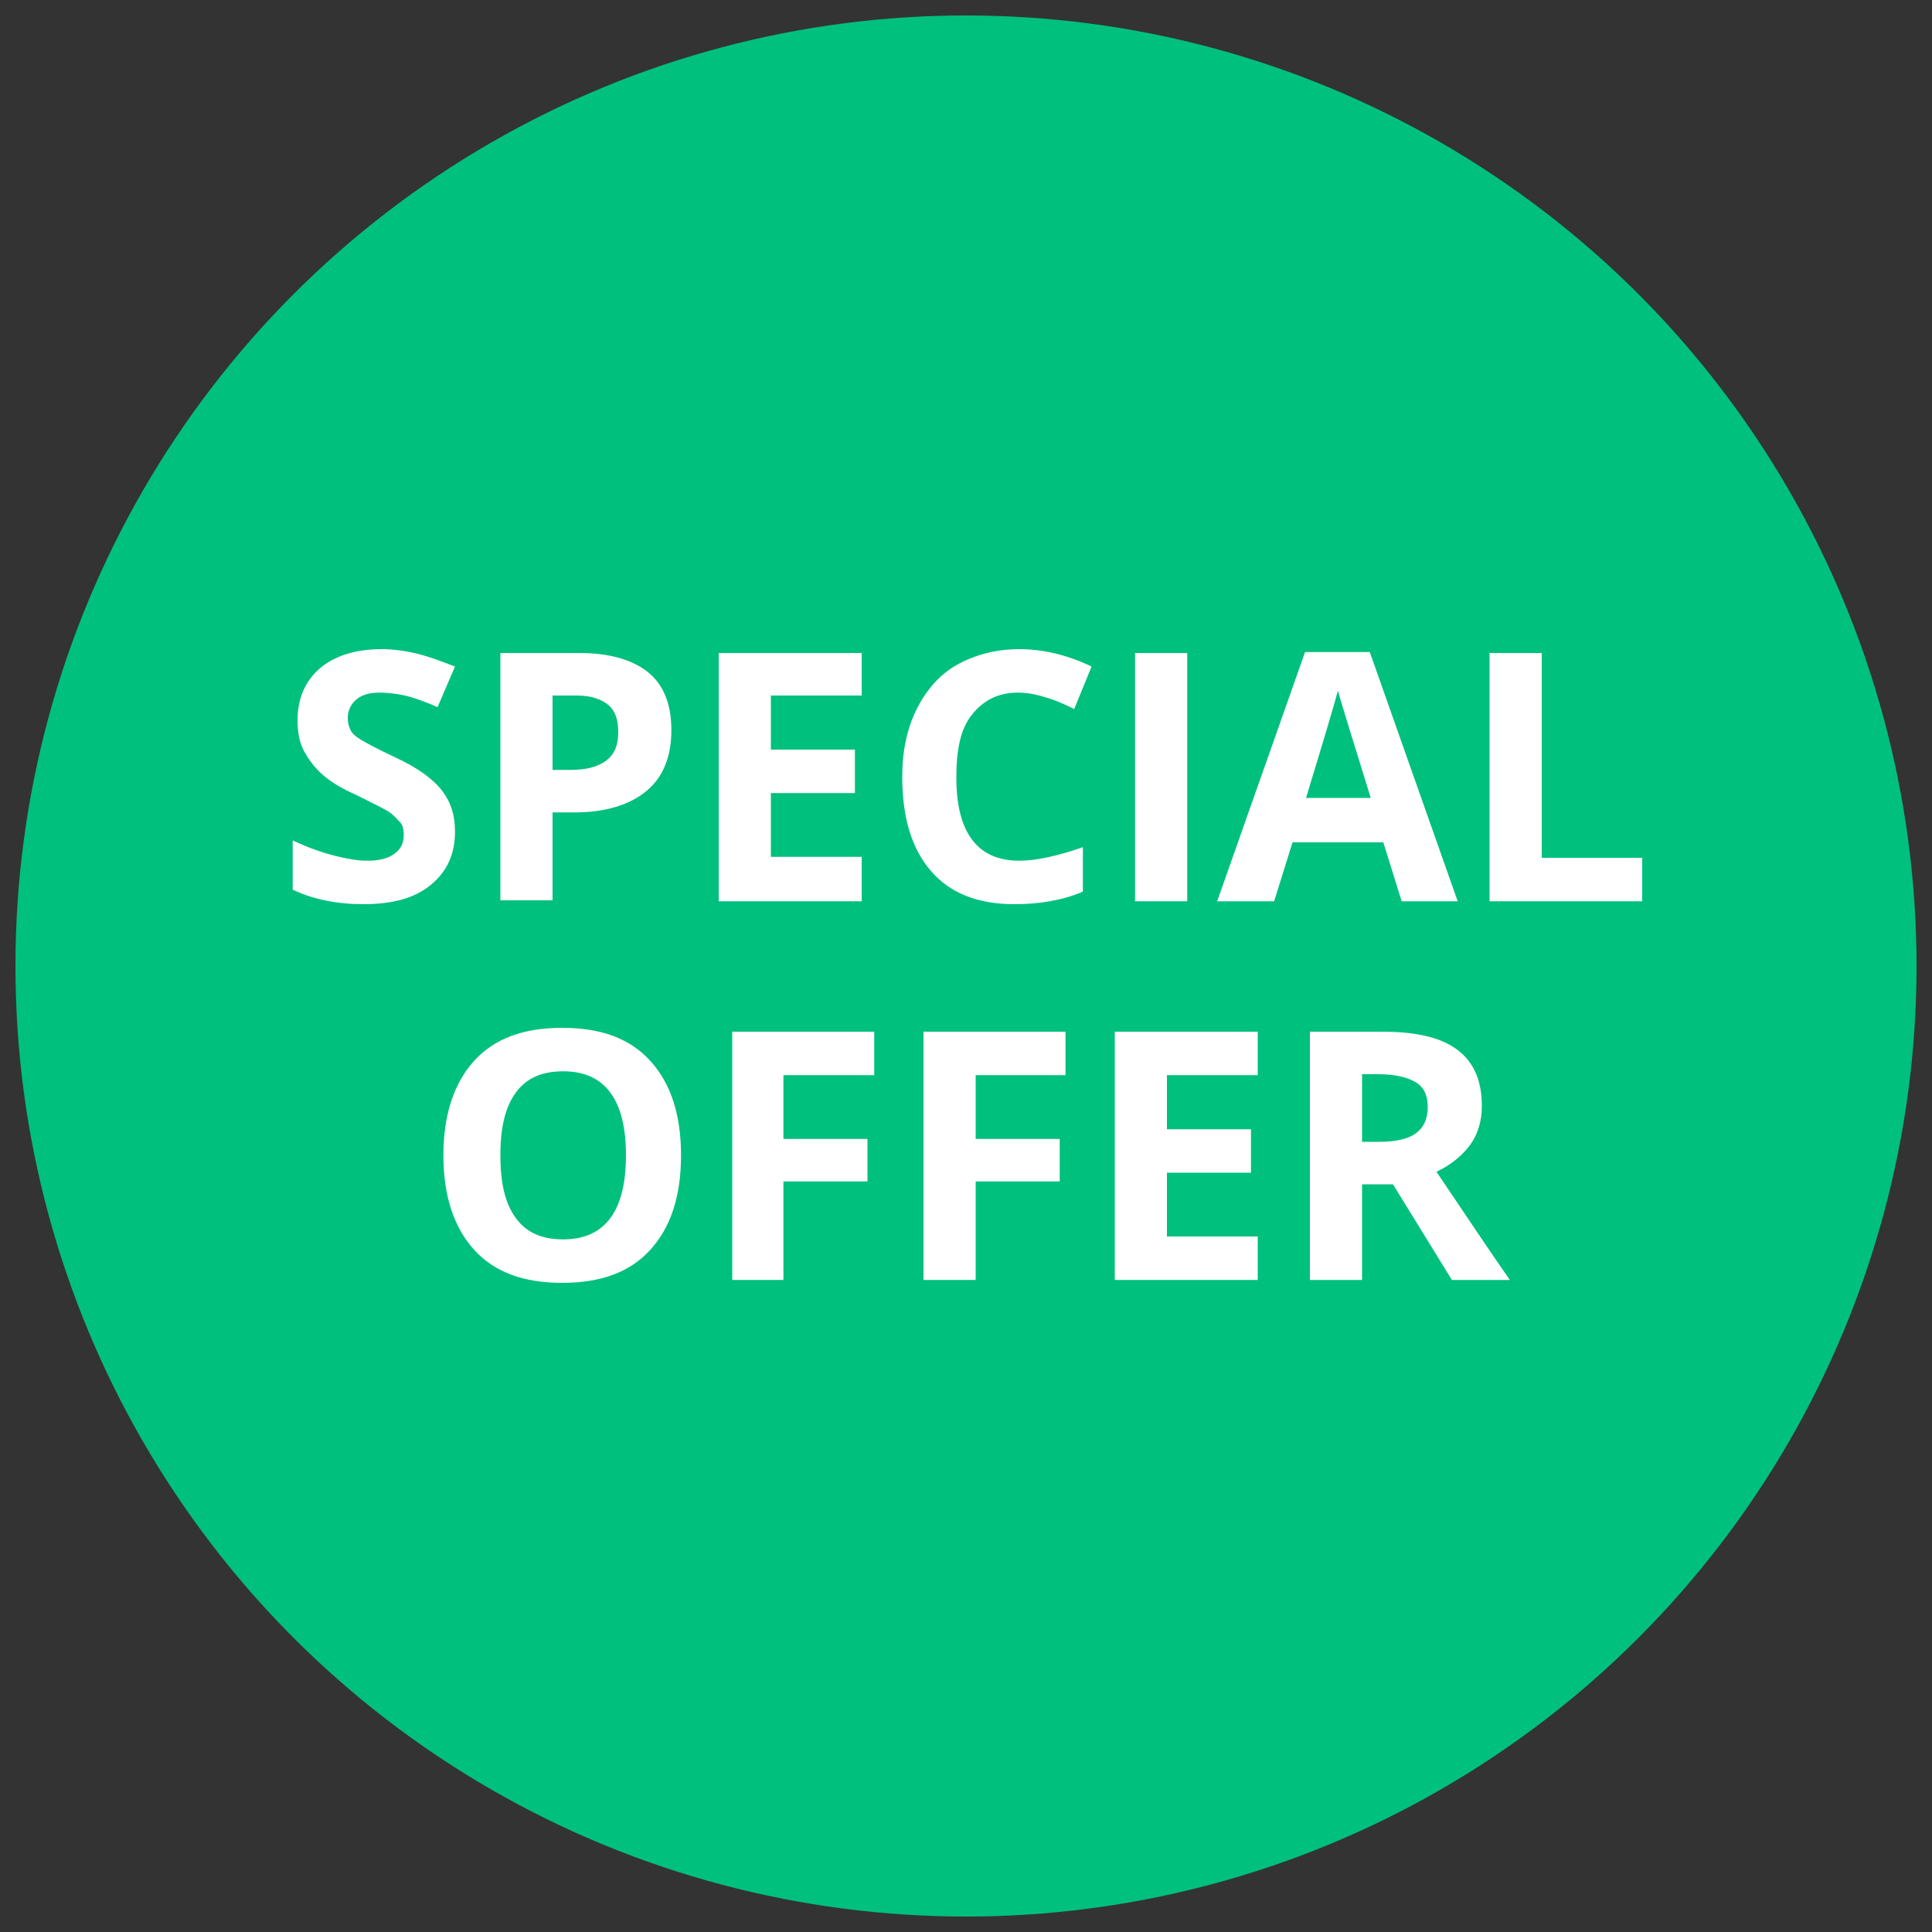
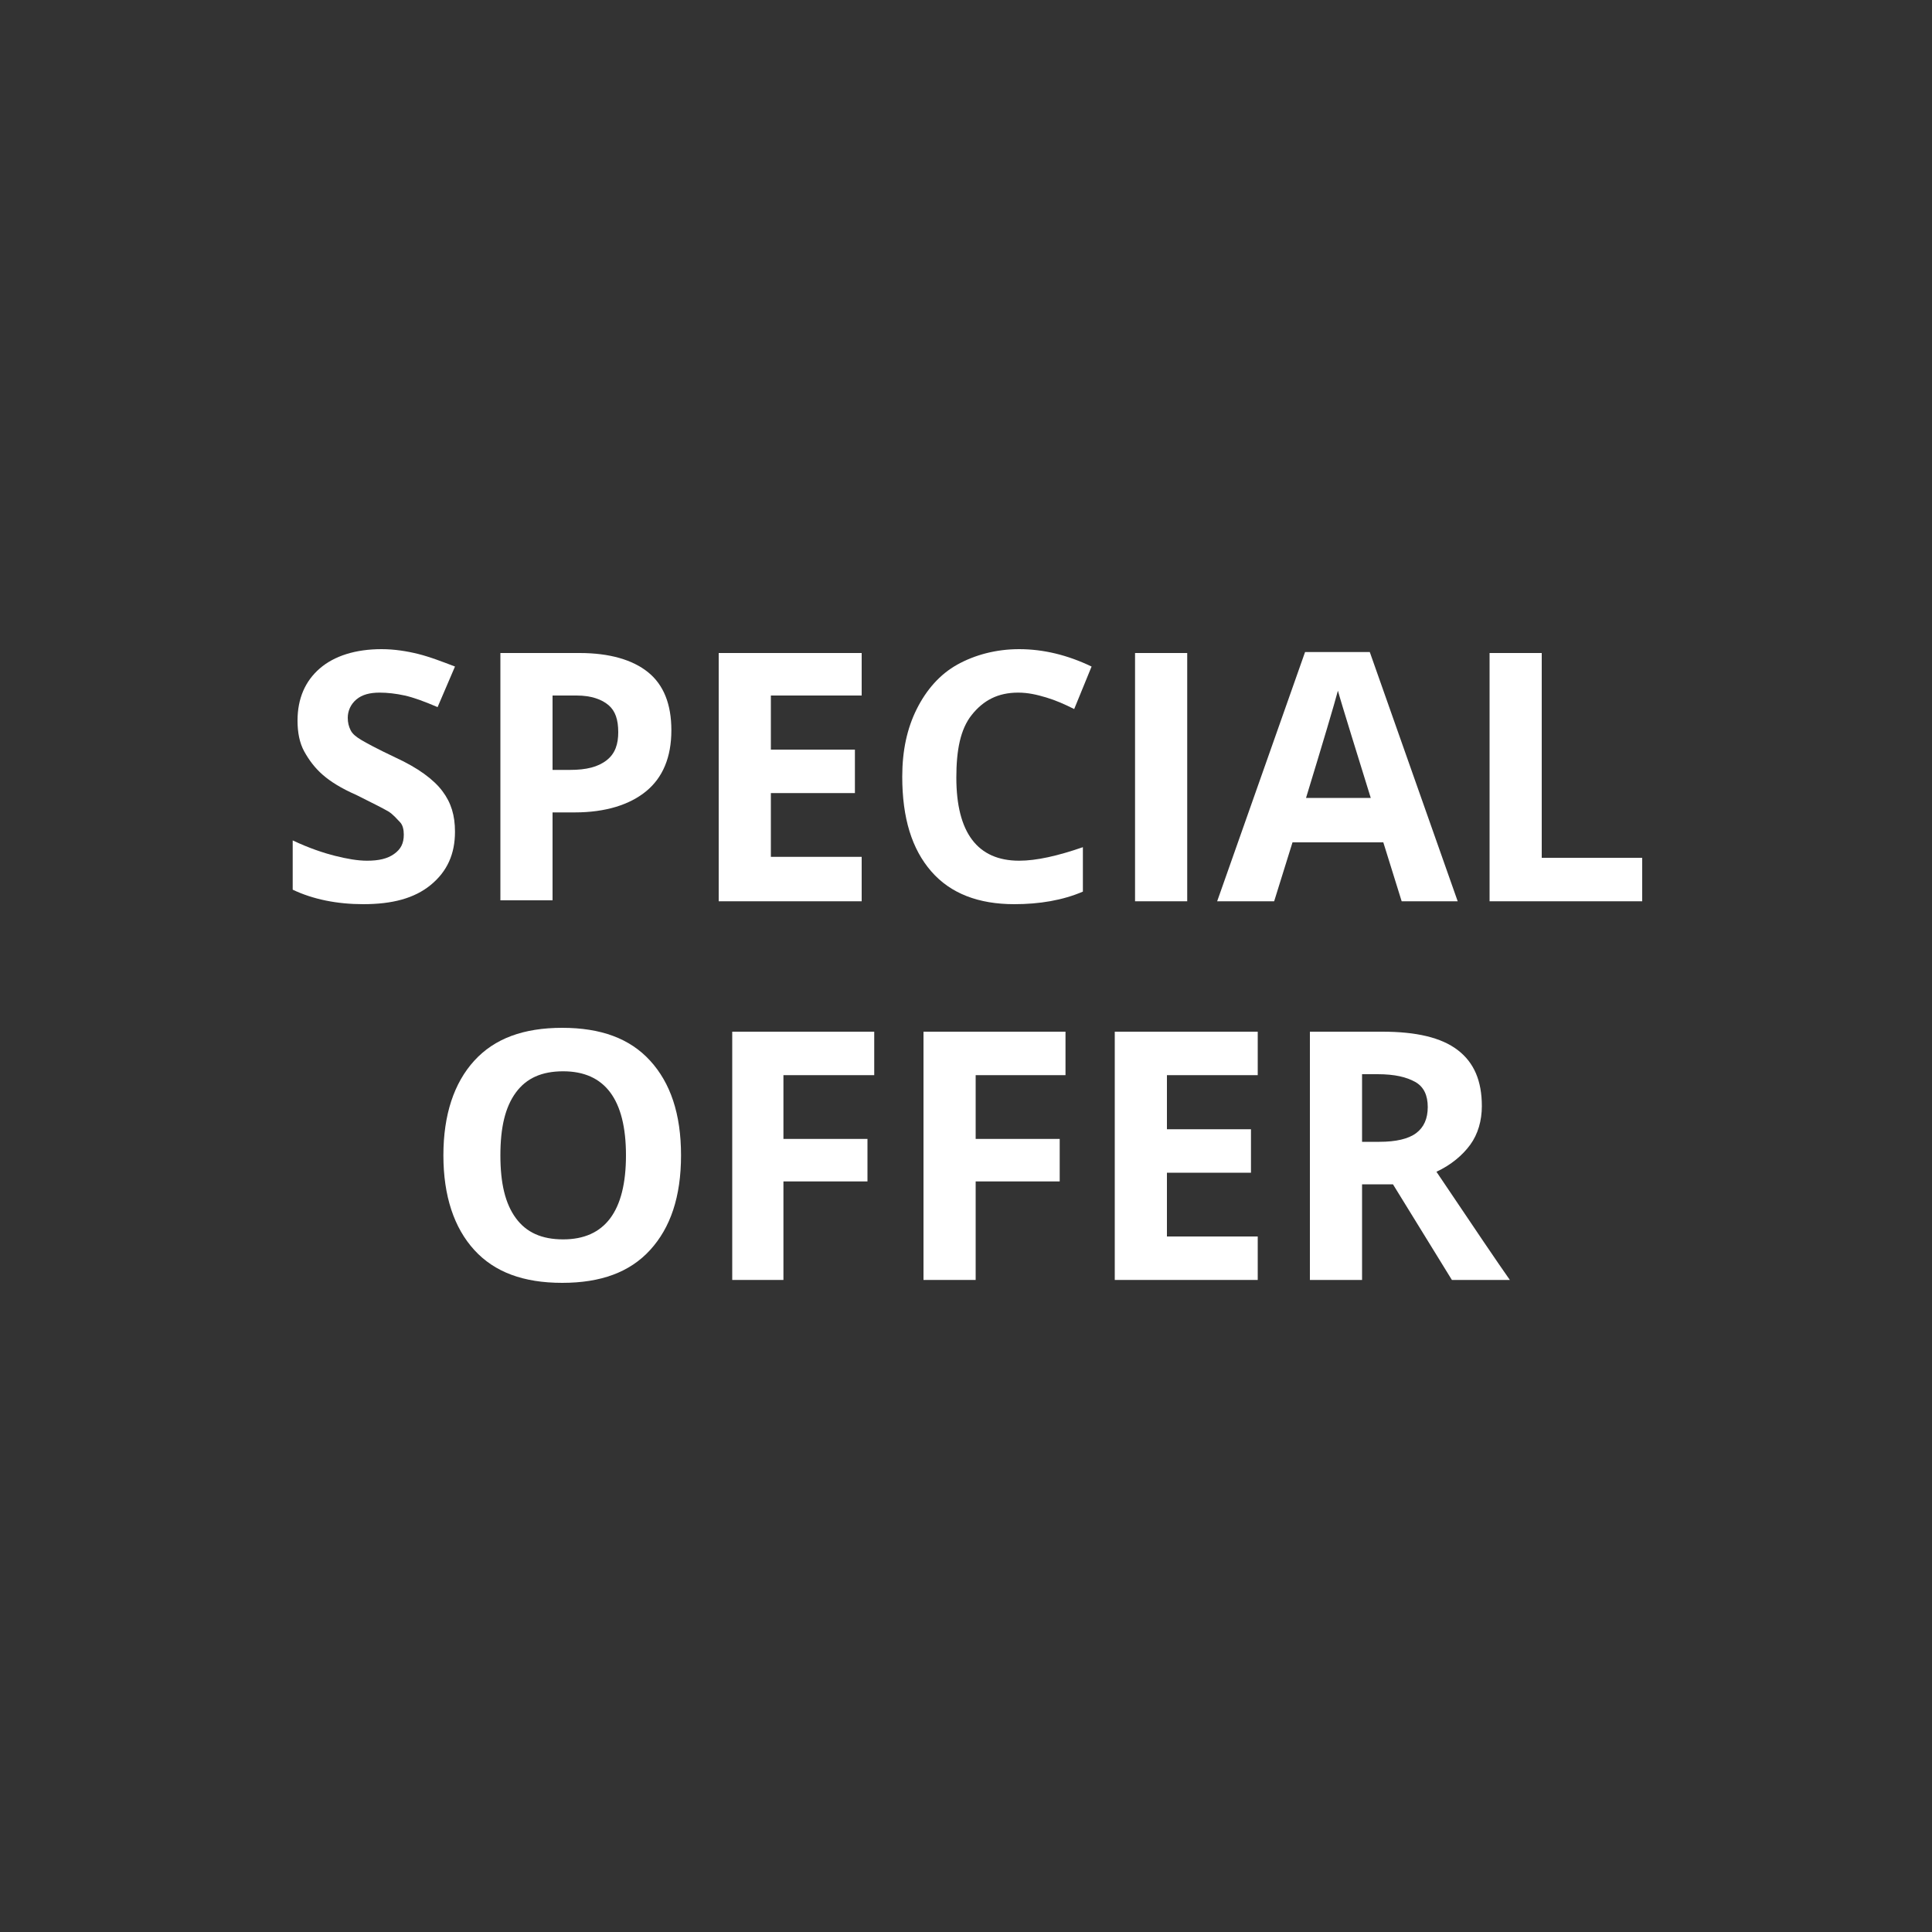
<svg xmlns="http://www.w3.org/2000/svg" version="1.1" id="Layer_1" x="0px" y="0px" viewBox="0 0 200 200" style="enable-background:new 0 0 200 200;" xml:space="preserve">
  <rect x="0" y="0" width="200" height="200" fill="#333333" stroke="none" />
  <style type="text/css">
	.st0{fill:#00C07E;}
	.st1{fill:#FFFFFF;}
</style>
-   <circle class="st0" cx="100" cy="100" r="98.4" />
  <g>
    <g>
      <path class="st1" d="M47.1,86.1c0,2.3-0.8,4.1-2.5,5.5s-4,2-7,2c-2.7,0-5.2-0.5-7.3-1.5V87c1.7,0.8,3.2,1.3,4.4,1.6    s2.3,0.5,3.3,0.5c1.2,0,2.1-0.2,2.8-0.7s1-1.1,1-2c0-0.5-0.1-1-0.4-1.3s-0.7-0.8-1.2-1.1s-1.7-0.9-3.3-1.7    c-1.6-0.7-2.7-1.4-3.5-2.1s-1.4-1.5-1.9-2.4s-0.7-2-0.7-3.2c0-2.3,0.8-4.1,2.3-5.4s3.7-2,6.4-2c1.3,0,2.6,0.2,3.8,0.5    s2.5,0.8,3.8,1.3l-1.8,4.2c-1.4-0.6-2.5-1-3.4-1.2s-1.8-0.3-2.6-0.3c-1,0-1.8,0.2-2.4,0.7S36,73.6,36,74.3c0,0.5,0.1,0.9,0.3,1.3    s0.6,0.7,1.1,1s1.6,0.9,3.5,1.8c2.4,1.1,4,2.3,4.9,3.5S47.1,84.4,47.1,86.1z" />
      <path class="st1" d="M69.5,75.6c0,2.8-0.9,4.9-2.6,6.3s-4.2,2.2-7.4,2.2h-2.3v9.1h-5.4V67.6H60c3.1,0,5.5,0.7,7.1,2    S69.5,72.9,69.5,75.6z M57.2,79.7H59c1.7,0,2.9-0.3,3.8-1S64,77,64,75.8c0-1.3-0.3-2.2-1-2.8S61.2,72,59.7,72h-2.5V79.7z" />
      <path class="st1" d="M89.2,93.3H74.4V67.6h14.8V72h-9.4v5.6h8.7v4.5h-8.7v6.6h9.4V93.3z" />
      <path class="st1" d="M105.4,71.7c-2.1,0-3.6,0.8-4.8,2.3S99,77.7,99,80.5c0,5.7,2.2,8.6,6.5,8.6c1.8,0,4-0.5,6.6-1.4v4.6    c-2.1,0.9-4.5,1.3-7.1,1.3c-3.7,0-6.6-1.1-8.6-3.4s-3-5.5-3-9.8c0-2.7,0.5-5,1.5-7s2.4-3.6,4.2-4.6s4-1.6,6.4-1.6    c2.5,0,5,0.6,7.5,1.8l-1.8,4.4c-1-0.5-1.9-0.9-2.9-1.2S106.4,71.7,105.4,71.7z" />
      <path class="st1" d="M117.5,93.3V67.6h5.4v25.7H117.5z" />
      <path class="st1" d="M145.1,93.3l-1.9-6.1h-9.4l-1.9,6.1h-5.9l9.1-25.8h6.7l9.1,25.8H145.1z M141.9,82.6c-1.7-5.5-2.7-8.7-2.9-9.4    s-0.4-1.3-0.5-1.7c-0.4,1.5-1.5,5.2-3.3,11.1H141.9z" />
      <path class="st1" d="M154.2,93.3V67.6h5.4v21.2h10.4v4.5H154.2z" />
      <path class="st1" d="M70.5,119.6c0,4.3-1.1,7.5-3.2,9.8s-5.1,3.4-9.1,3.4s-7-1.1-9.1-3.4s-3.2-5.6-3.2-9.8s1.1-7.5,3.2-9.8    s5.1-3.4,9.1-3.4s7,1.1,9.1,3.4S70.5,115.3,70.5,119.6z M51.8,119.6c0,2.9,0.5,5,1.6,6.5s2.7,2.2,4.9,2.2c4.3,0,6.5-2.9,6.5-8.7    c0-5.8-2.2-8.7-6.5-8.7c-2.2,0-3.8,0.7-4.9,2.2S51.8,116.7,51.8,119.6z" />
      <path class="st1" d="M81.2,132.5h-5.4v-25.7h14.7v4.5h-9.4v6.6h8.7v4.4h-8.7V132.5z" />
      <path class="st1" d="M101,132.5h-5.4v-25.7h14.7v4.5H101v6.6h8.7v4.4H101V132.5z" />
      <path class="st1" d="M130.2,132.5h-14.8v-25.7h14.8v4.5h-9.4v5.6h8.7v4.5h-8.7v6.6h9.4V132.5z" />
      <path class="st1" d="M141,122.6v9.9h-5.4v-25.7h7.5c3.5,0,6.1,0.6,7.8,1.9s2.5,3.2,2.5,5.8c0,1.5-0.4,2.9-1.2,4s-2,2.1-3.5,2.8    c3.9,5.8,6.4,9.5,7.6,11.2h-6l-6.1-9.9H141z M141,118.2h1.8c1.7,0,3-0.3,3.8-0.9s1.2-1.5,1.2-2.7c0-1.2-0.4-2.1-1.3-2.6    s-2.1-0.8-3.9-0.8H141V118.2z" />
    </g>
  </g>
</svg>